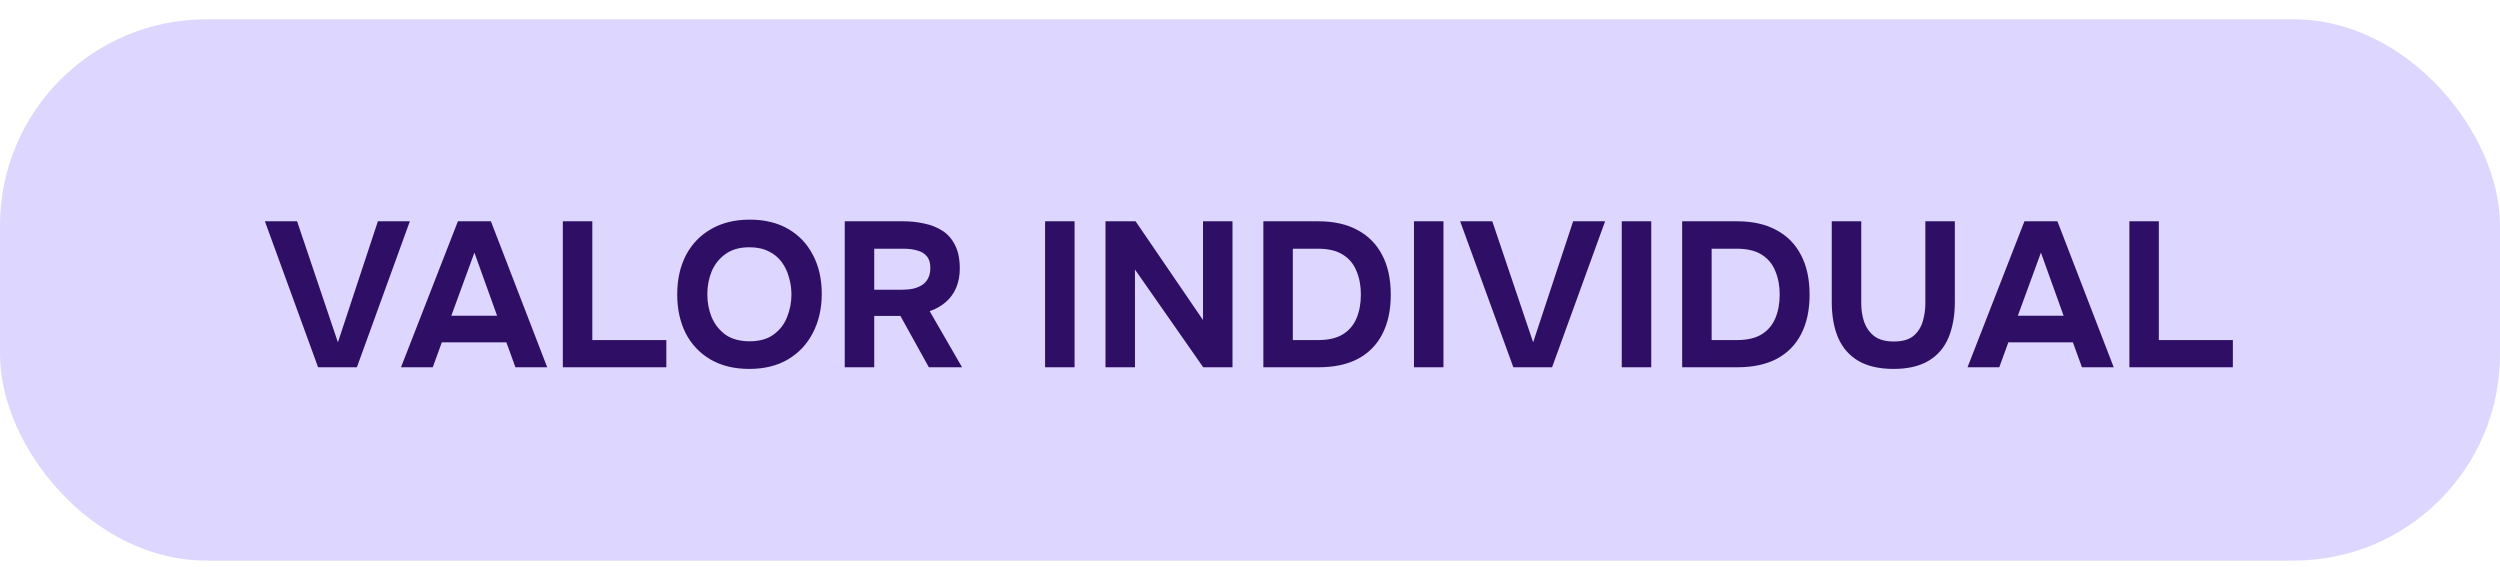
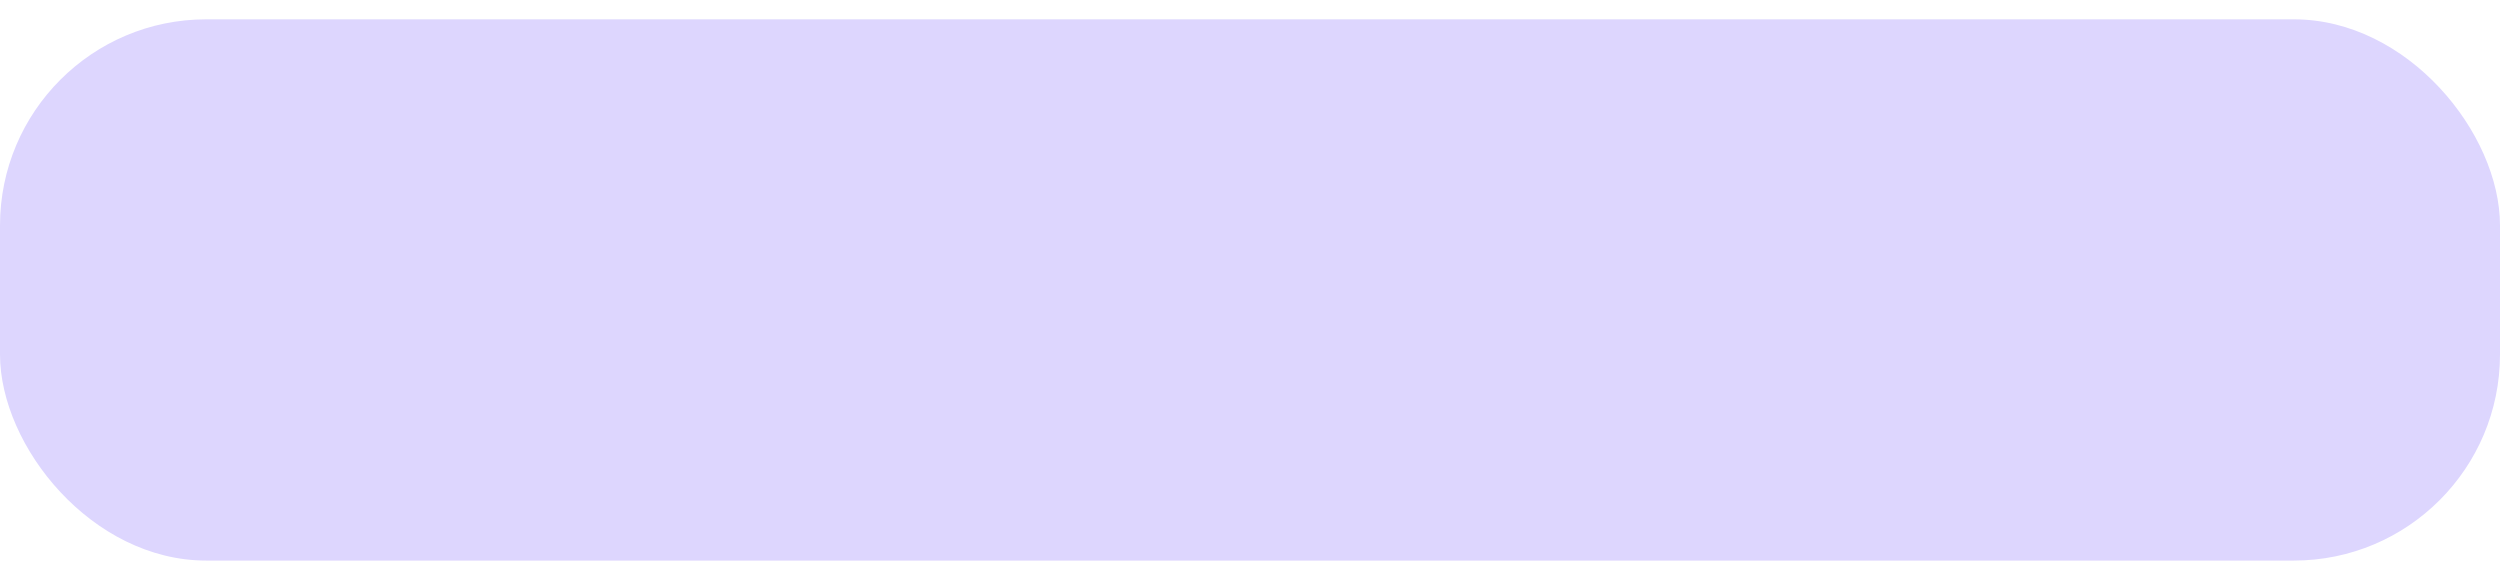
<svg xmlns="http://www.w3.org/2000/svg" width="97" height="22" viewBox="0 0 97 22" fill="none">
  <rect y="0.75" width="97" height="21" rx="8" fill="#DDD6FE" />
-   <path d="M12.342 14.25L10.278 8.586H11.527L13.111 13.282L14.662 8.586H15.902L13.847 14.25H12.342ZM15.559 14.25L17.767 8.586H19.047L21.231 14.25H19.999L19.647 13.282H17.143L16.791 14.25H15.559ZM17.511 12.25H19.287L18.407 9.802L17.511 12.25ZM21.838 14.25V8.586H22.982V13.194H25.854V14.25H21.838ZM29.068 14.314C28.487 14.314 27.986 14.191 27.564 13.946C27.148 13.701 26.828 13.362 26.604 12.93C26.386 12.493 26.276 11.991 26.276 11.426C26.276 10.85 26.388 10.343 26.612 9.906C26.842 9.469 27.167 9.13 27.588 8.89C28.01 8.645 28.511 8.522 29.092 8.522C29.668 8.522 30.164 8.642 30.58 8.882C30.996 9.122 31.316 9.458 31.54 9.89C31.77 10.322 31.884 10.826 31.884 11.402C31.884 11.967 31.77 12.471 31.54 12.914C31.316 13.351 30.994 13.695 30.572 13.946C30.156 14.191 29.655 14.314 29.068 14.314ZM29.084 13.242C29.468 13.242 29.78 13.154 30.02 12.978C30.26 12.802 30.434 12.575 30.54 12.298C30.652 12.021 30.708 11.73 30.708 11.426C30.708 11.202 30.676 10.981 30.612 10.762C30.554 10.543 30.46 10.346 30.332 10.17C30.204 9.994 30.036 9.855 29.828 9.754C29.62 9.647 29.37 9.594 29.076 9.594C28.698 9.594 28.388 9.682 28.148 9.858C27.908 10.029 27.73 10.253 27.612 10.53C27.5 10.807 27.444 11.103 27.444 11.418C27.444 11.733 27.5 12.029 27.612 12.306C27.73 12.583 27.908 12.81 28.148 12.986C28.394 13.157 28.706 13.242 29.084 13.242ZM32.776 14.25V8.586H35.056C35.338 8.586 35.608 8.615 35.864 8.674C36.125 8.727 36.36 8.821 36.568 8.954C36.776 9.087 36.938 9.274 37.056 9.514C37.178 9.749 37.24 10.05 37.24 10.418C37.24 10.69 37.194 10.935 37.104 11.154C37.013 11.373 36.88 11.559 36.704 11.714C36.528 11.869 36.317 11.989 36.072 12.074L37.328 14.25H36.04L34.936 12.258H33.92V14.25H32.776ZM33.92 11.242H34.976C35.141 11.242 35.29 11.229 35.424 11.202C35.562 11.17 35.68 11.122 35.776 11.058C35.877 10.994 35.954 10.909 36.008 10.802C36.066 10.695 36.096 10.565 36.096 10.41C36.101 10.213 36.058 10.061 35.968 9.954C35.882 9.842 35.76 9.765 35.6 9.722C35.445 9.674 35.261 9.65 35.048 9.65H33.92V11.242ZM40.549 14.25V8.586H41.693V14.25H40.549ZM42.893 14.25V8.586H44.061L46.677 12.418V8.586H47.821V14.25H46.685L44.037 10.458V14.25H42.893ZM49.018 14.25V8.586H51.154C51.746 8.586 52.25 8.698 52.666 8.922C53.087 9.146 53.407 9.469 53.626 9.89C53.85 10.311 53.962 10.826 53.962 11.434C53.962 12.031 53.853 12.541 53.634 12.962C53.421 13.378 53.106 13.698 52.69 13.922C52.274 14.141 51.765 14.25 51.162 14.25H49.018ZM50.162 13.194H51.154C51.549 13.194 51.866 13.119 52.106 12.97C52.346 12.821 52.522 12.613 52.634 12.346C52.746 12.079 52.802 11.773 52.802 11.426C52.802 11.09 52.746 10.789 52.634 10.522C52.527 10.25 52.351 10.037 52.106 9.882C51.866 9.727 51.541 9.65 51.13 9.65H50.162V13.194ZM54.862 14.25V8.586H56.006V14.25H54.862ZM58.718 14.25L56.654 8.586H57.901L59.486 13.282L61.038 8.586H62.278L60.221 14.25H58.718ZM62.924 14.25V8.586H64.068V14.25H62.924ZM65.268 14.25V8.586H67.404C67.996 8.586 68.5 8.698 68.916 8.922C69.337 9.146 69.657 9.469 69.876 9.89C70.1 10.311 70.212 10.826 70.212 11.434C70.212 12.031 70.103 12.541 69.884 12.962C69.671 13.378 69.356 13.698 68.94 13.922C68.524 14.141 68.015 14.25 67.412 14.25H65.268ZM66.412 13.194H67.404C67.799 13.194 68.116 13.119 68.356 12.97C68.596 12.821 68.772 12.613 68.884 12.346C68.996 12.079 69.052 11.773 69.052 11.426C69.052 11.09 68.996 10.789 68.884 10.522C68.777 10.25 68.601 10.037 68.356 9.882C68.116 9.727 67.791 9.65 67.38 9.65H66.412V13.194ZM73.472 14.314C72.917 14.314 72.461 14.21 72.104 14.002C71.752 13.794 71.49 13.495 71.32 13.106C71.154 12.717 71.072 12.25 71.072 11.706V8.586H72.216V11.762C72.216 12.018 72.253 12.261 72.328 12.49C72.408 12.714 72.538 12.898 72.72 13.042C72.906 13.181 73.16 13.25 73.48 13.25C73.805 13.25 74.056 13.181 74.232 13.042C74.408 12.898 74.53 12.711 74.6 12.482C74.669 12.253 74.704 12.013 74.704 11.762V8.586H75.848V11.706C75.848 12.245 75.765 12.711 75.6 13.106C75.434 13.495 75.176 13.794 74.824 14.002C74.472 14.21 74.021 14.314 73.472 14.314ZM76.34 14.25L78.548 8.586H79.828L82.012 14.25H80.78L80.428 13.282H77.924L77.572 14.25H76.34ZM78.292 12.25H80.068L79.188 9.802L78.292 12.25ZM82.62 14.25V8.586H83.763V13.194H86.635V14.25H82.62Z" fill="#2F0F66" />
</svg>